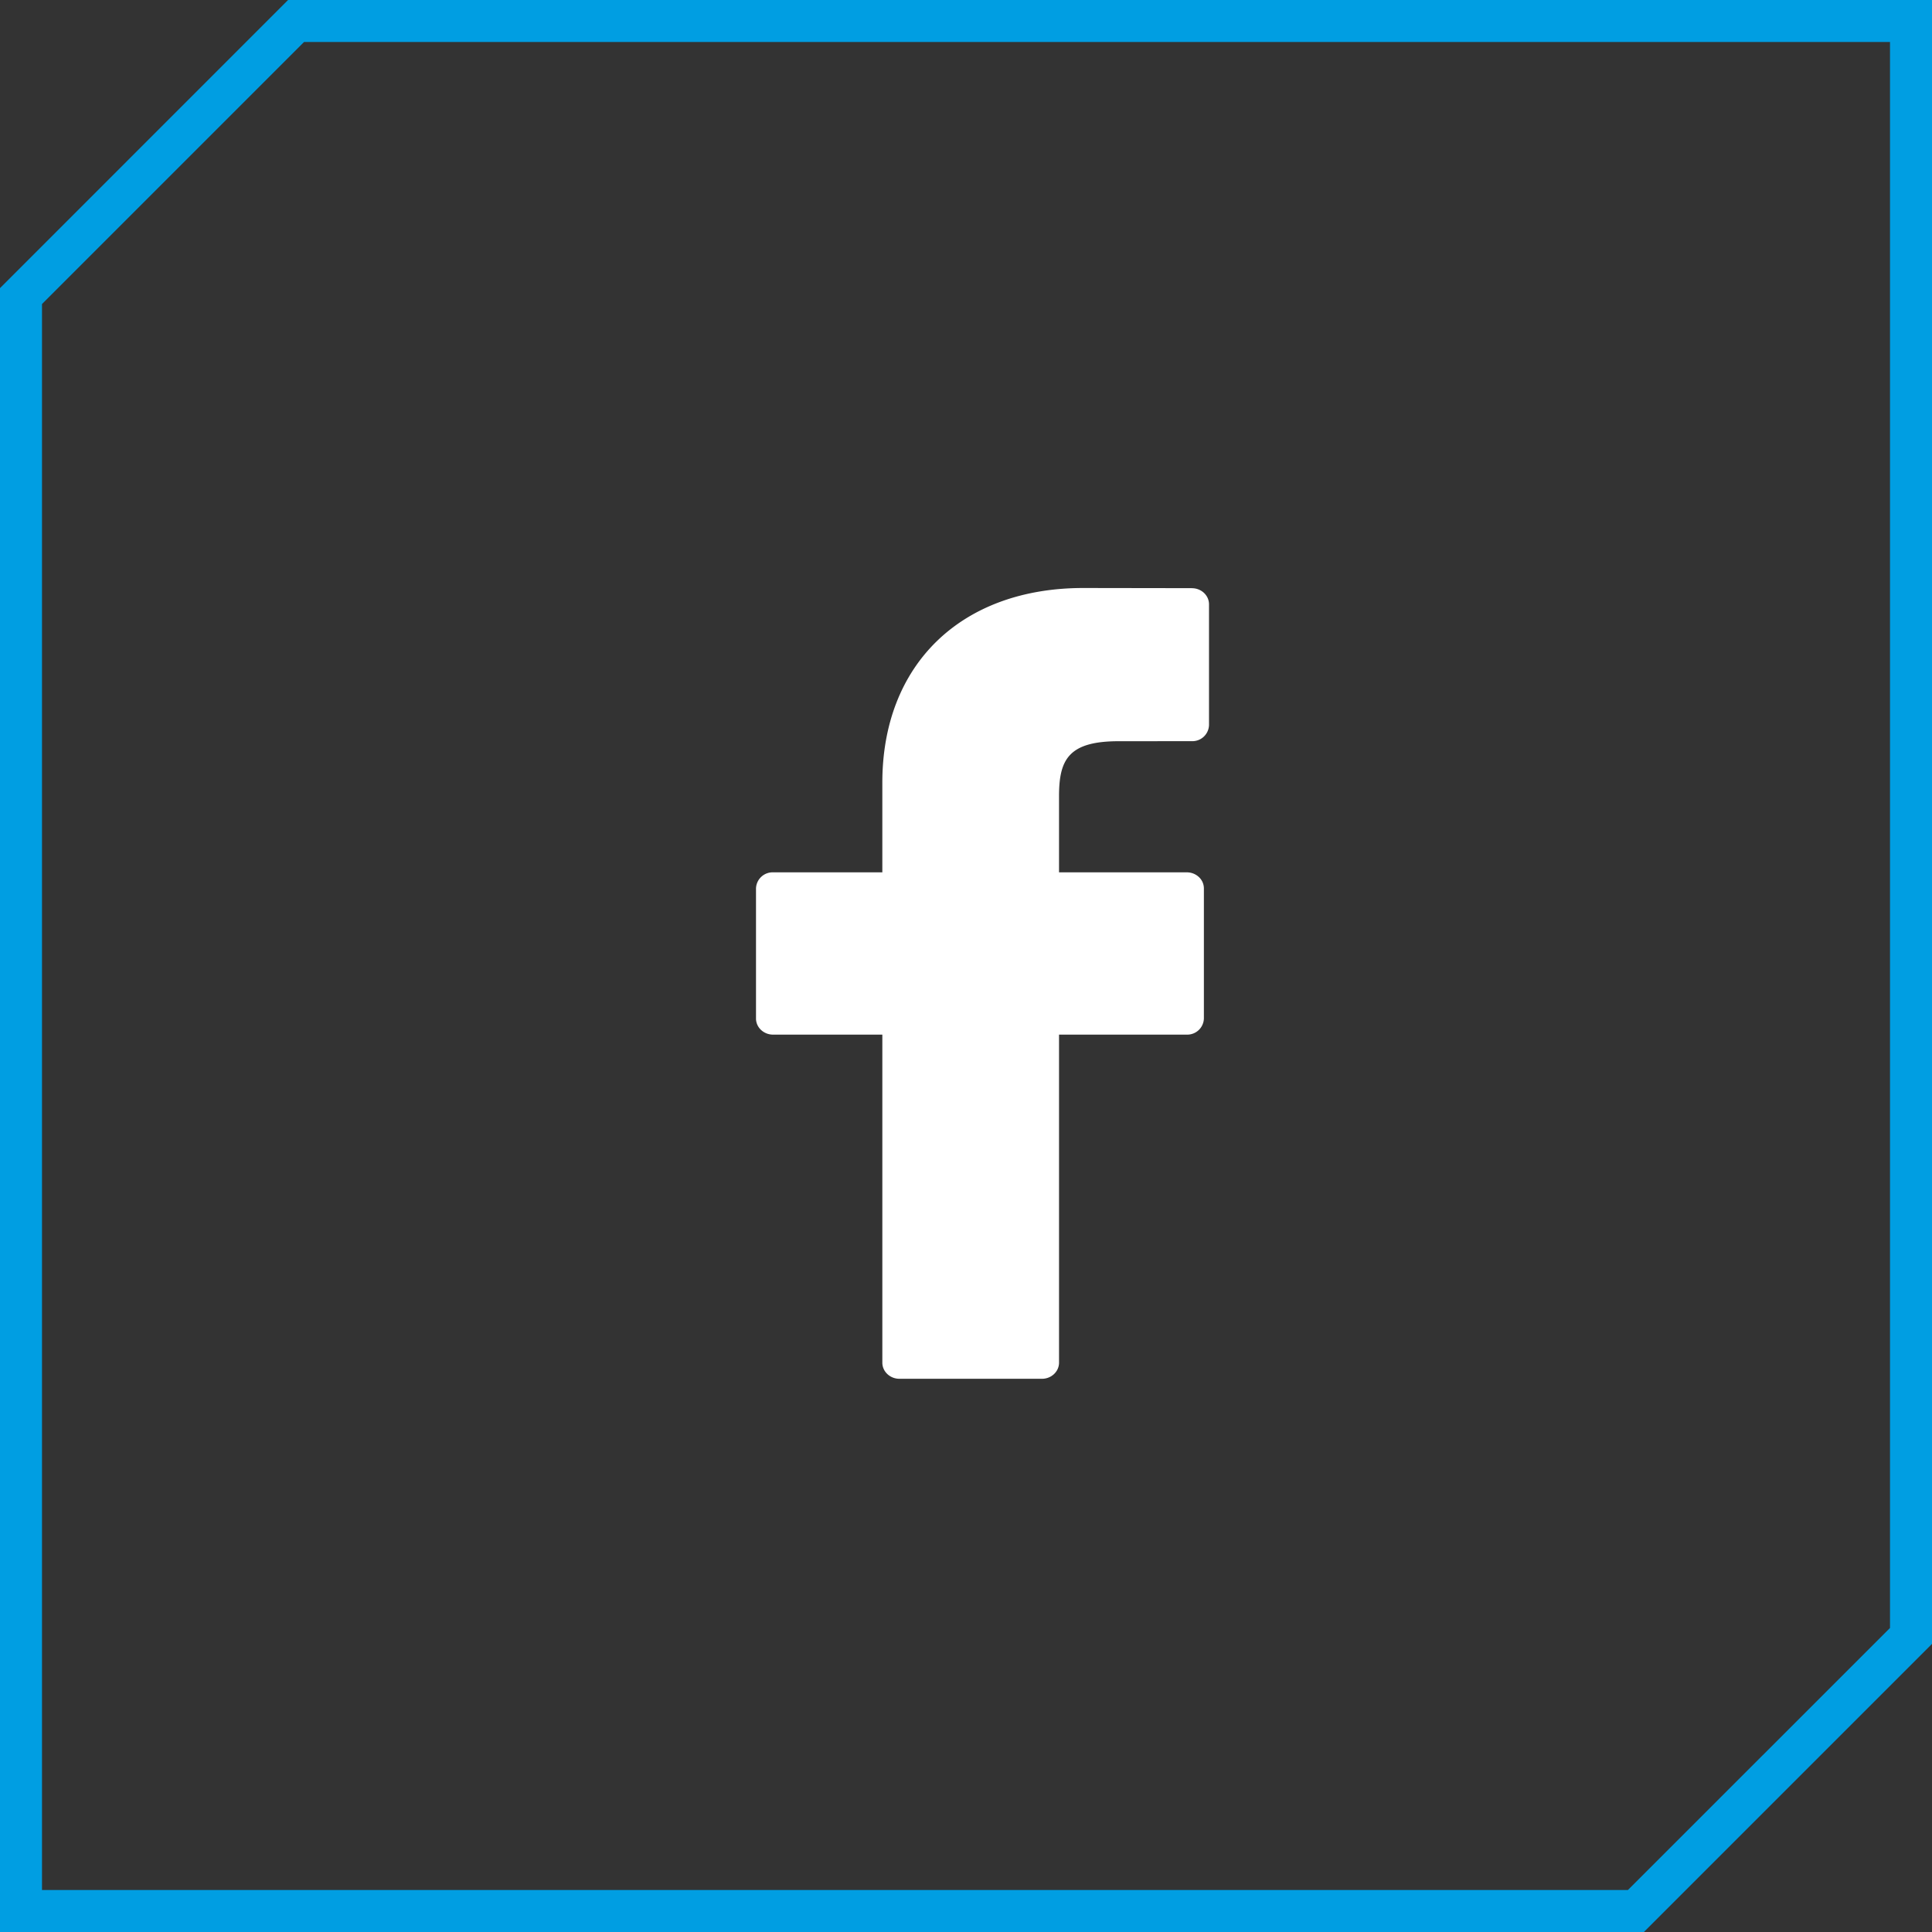
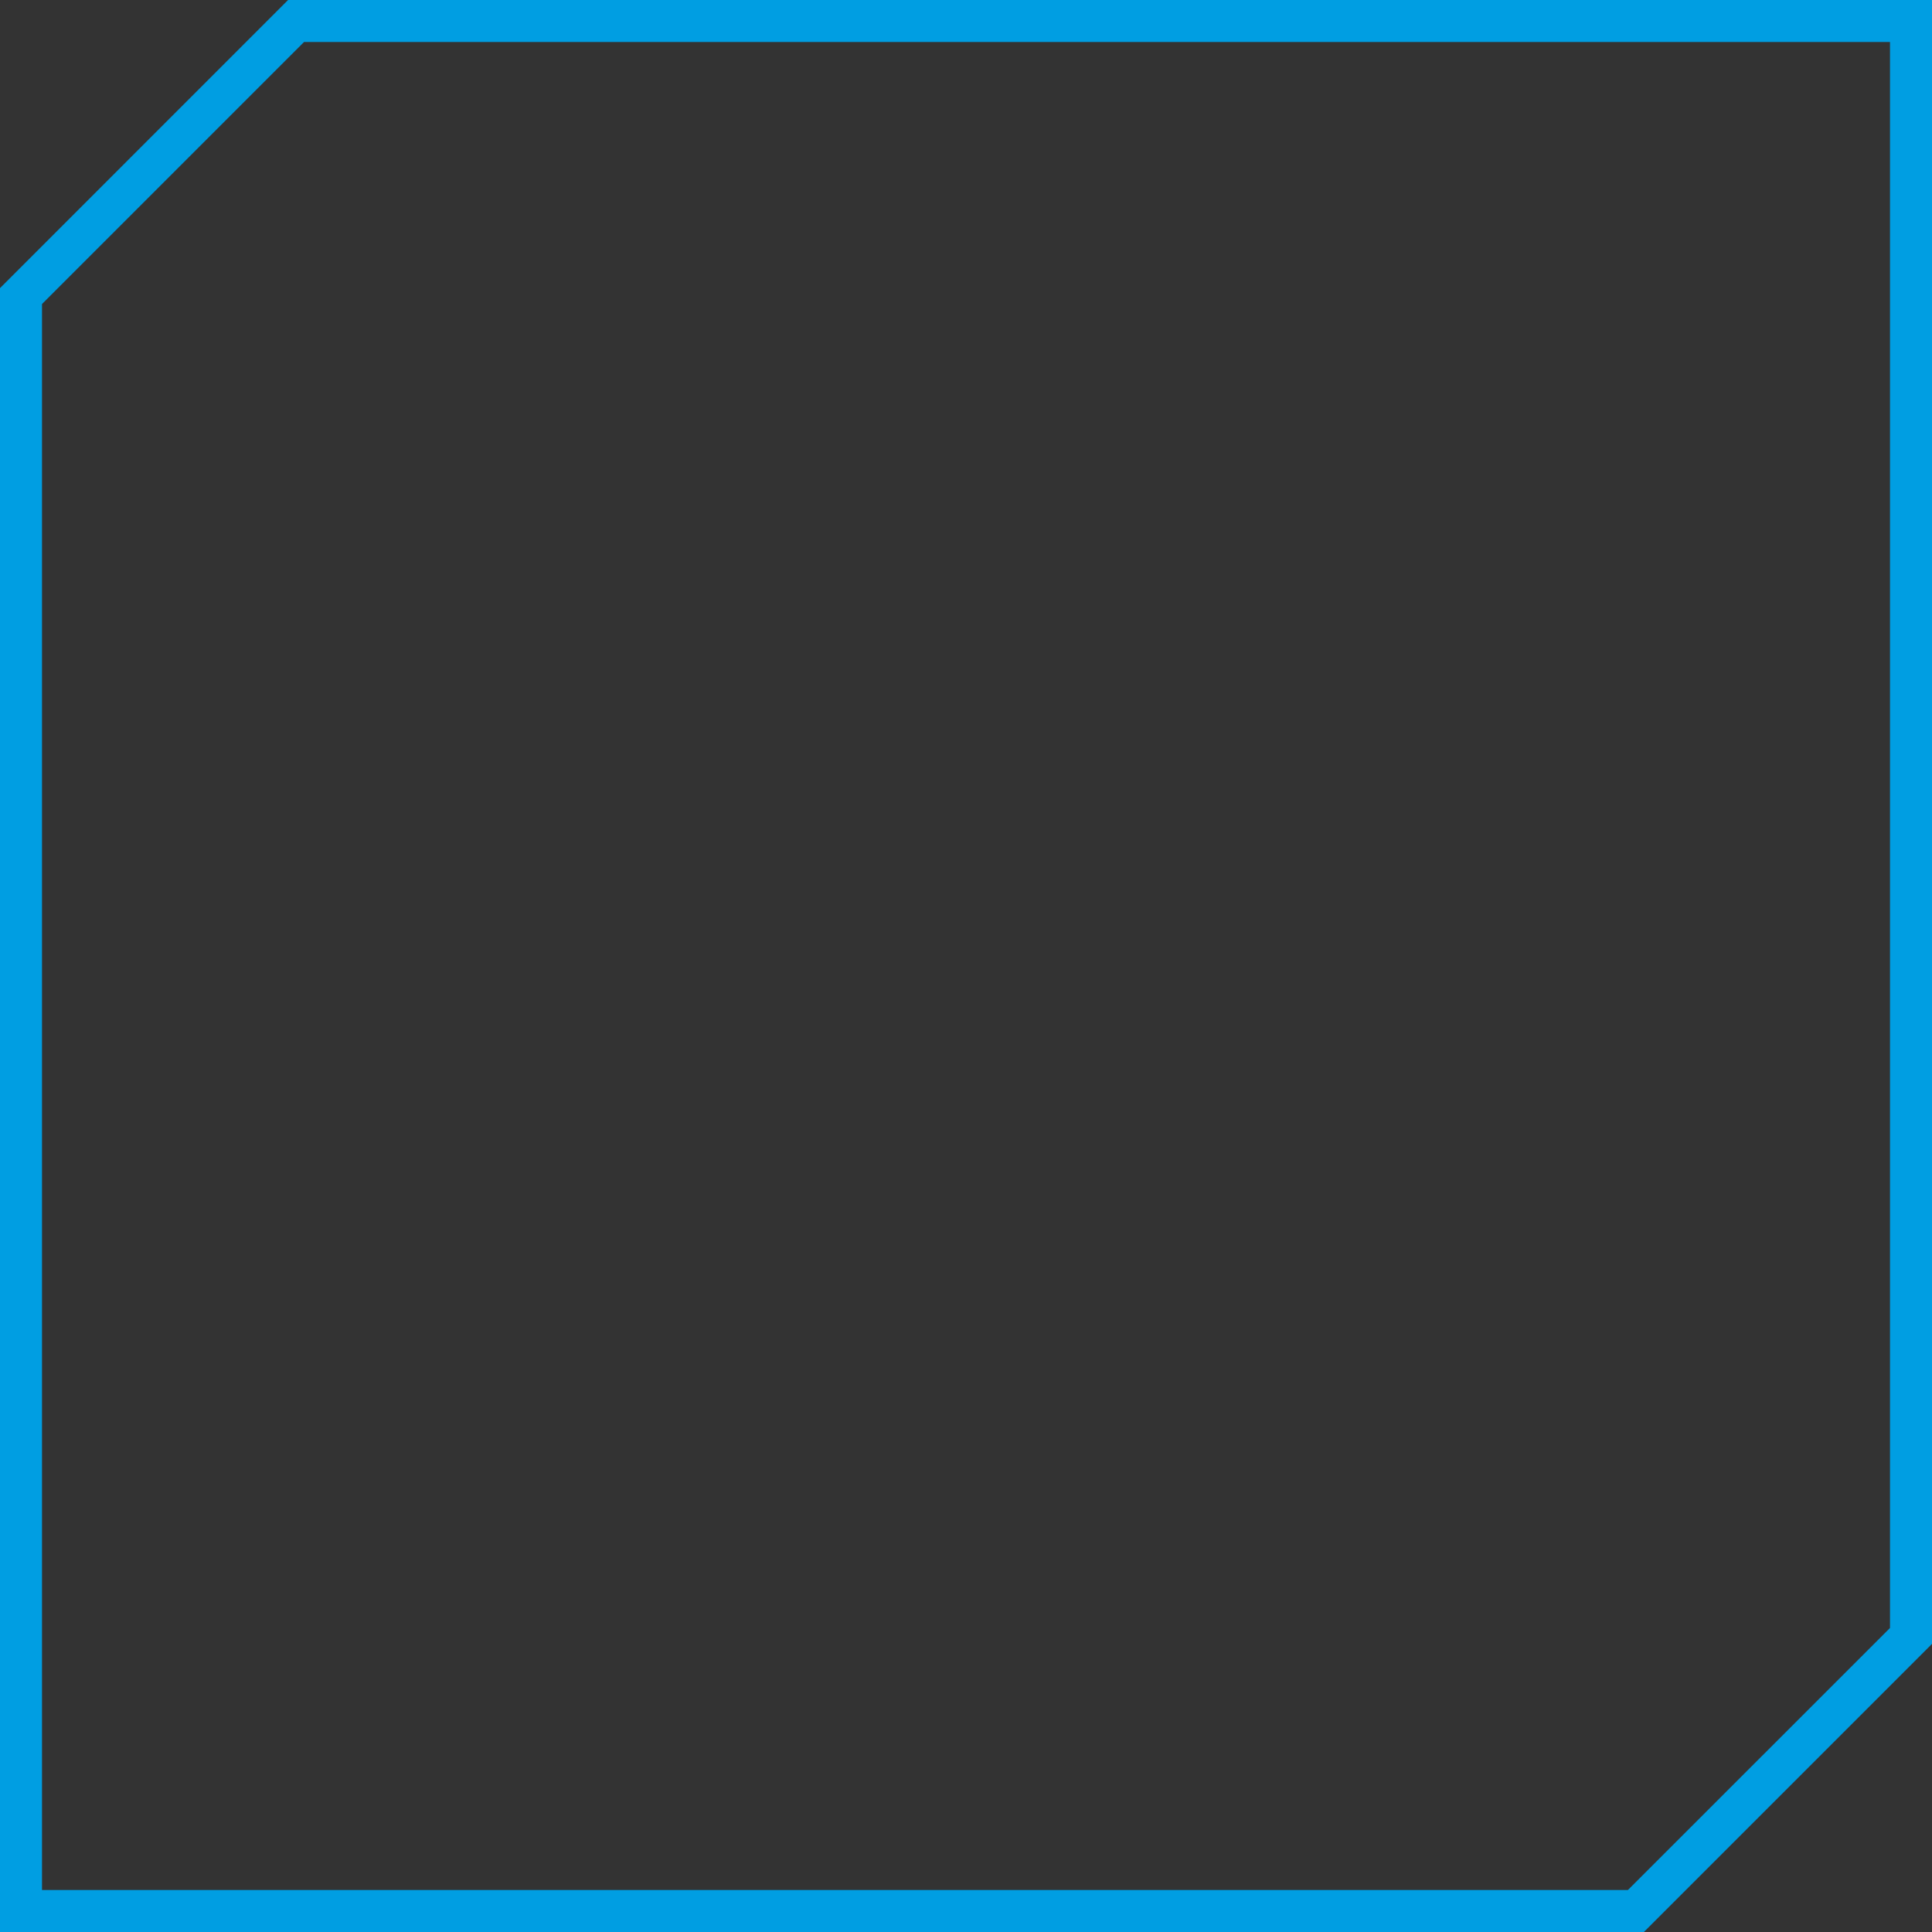
<svg xmlns="http://www.w3.org/2000/svg" width="46" height="46">
  <rect width="100%" height="100%" fill="#333333" stroke="none" />
  <g fill="none" fill-rule="evenodd">
    <path d="M6.859 0L0 6.86V46h39.14L46 39.14V0H6.859zM1 7.239L7.239 1H45v37.761L38.76 45H1V7.239z" fill="#009EE2" />
-     <path d="M28.38 14.004L25.793 14c-2.907 0-4.785 1.819-4.785 4.634v2.136h-2.601a.396.396 0 00-.407.384v3.096c0 .212.182.384.407.384h2.601v7.81c0 .212.182.384.407.384h3.394c.224 0 .406-.172.406-.384v-7.81h3.042a.396.396 0 00.407-.384v-3.096c0-.102-.042-.2-.118-.271a.42.42 0 00-.288-.113h-3.043V18.96c0-.87.22-1.312 1.422-1.312l1.742-.001a.396.396 0 00.407-.384v-2.874c0-.212-.182-.384-.406-.384z" fill="#FFF" fill-rule="nonzero" />
  </g>
</svg>